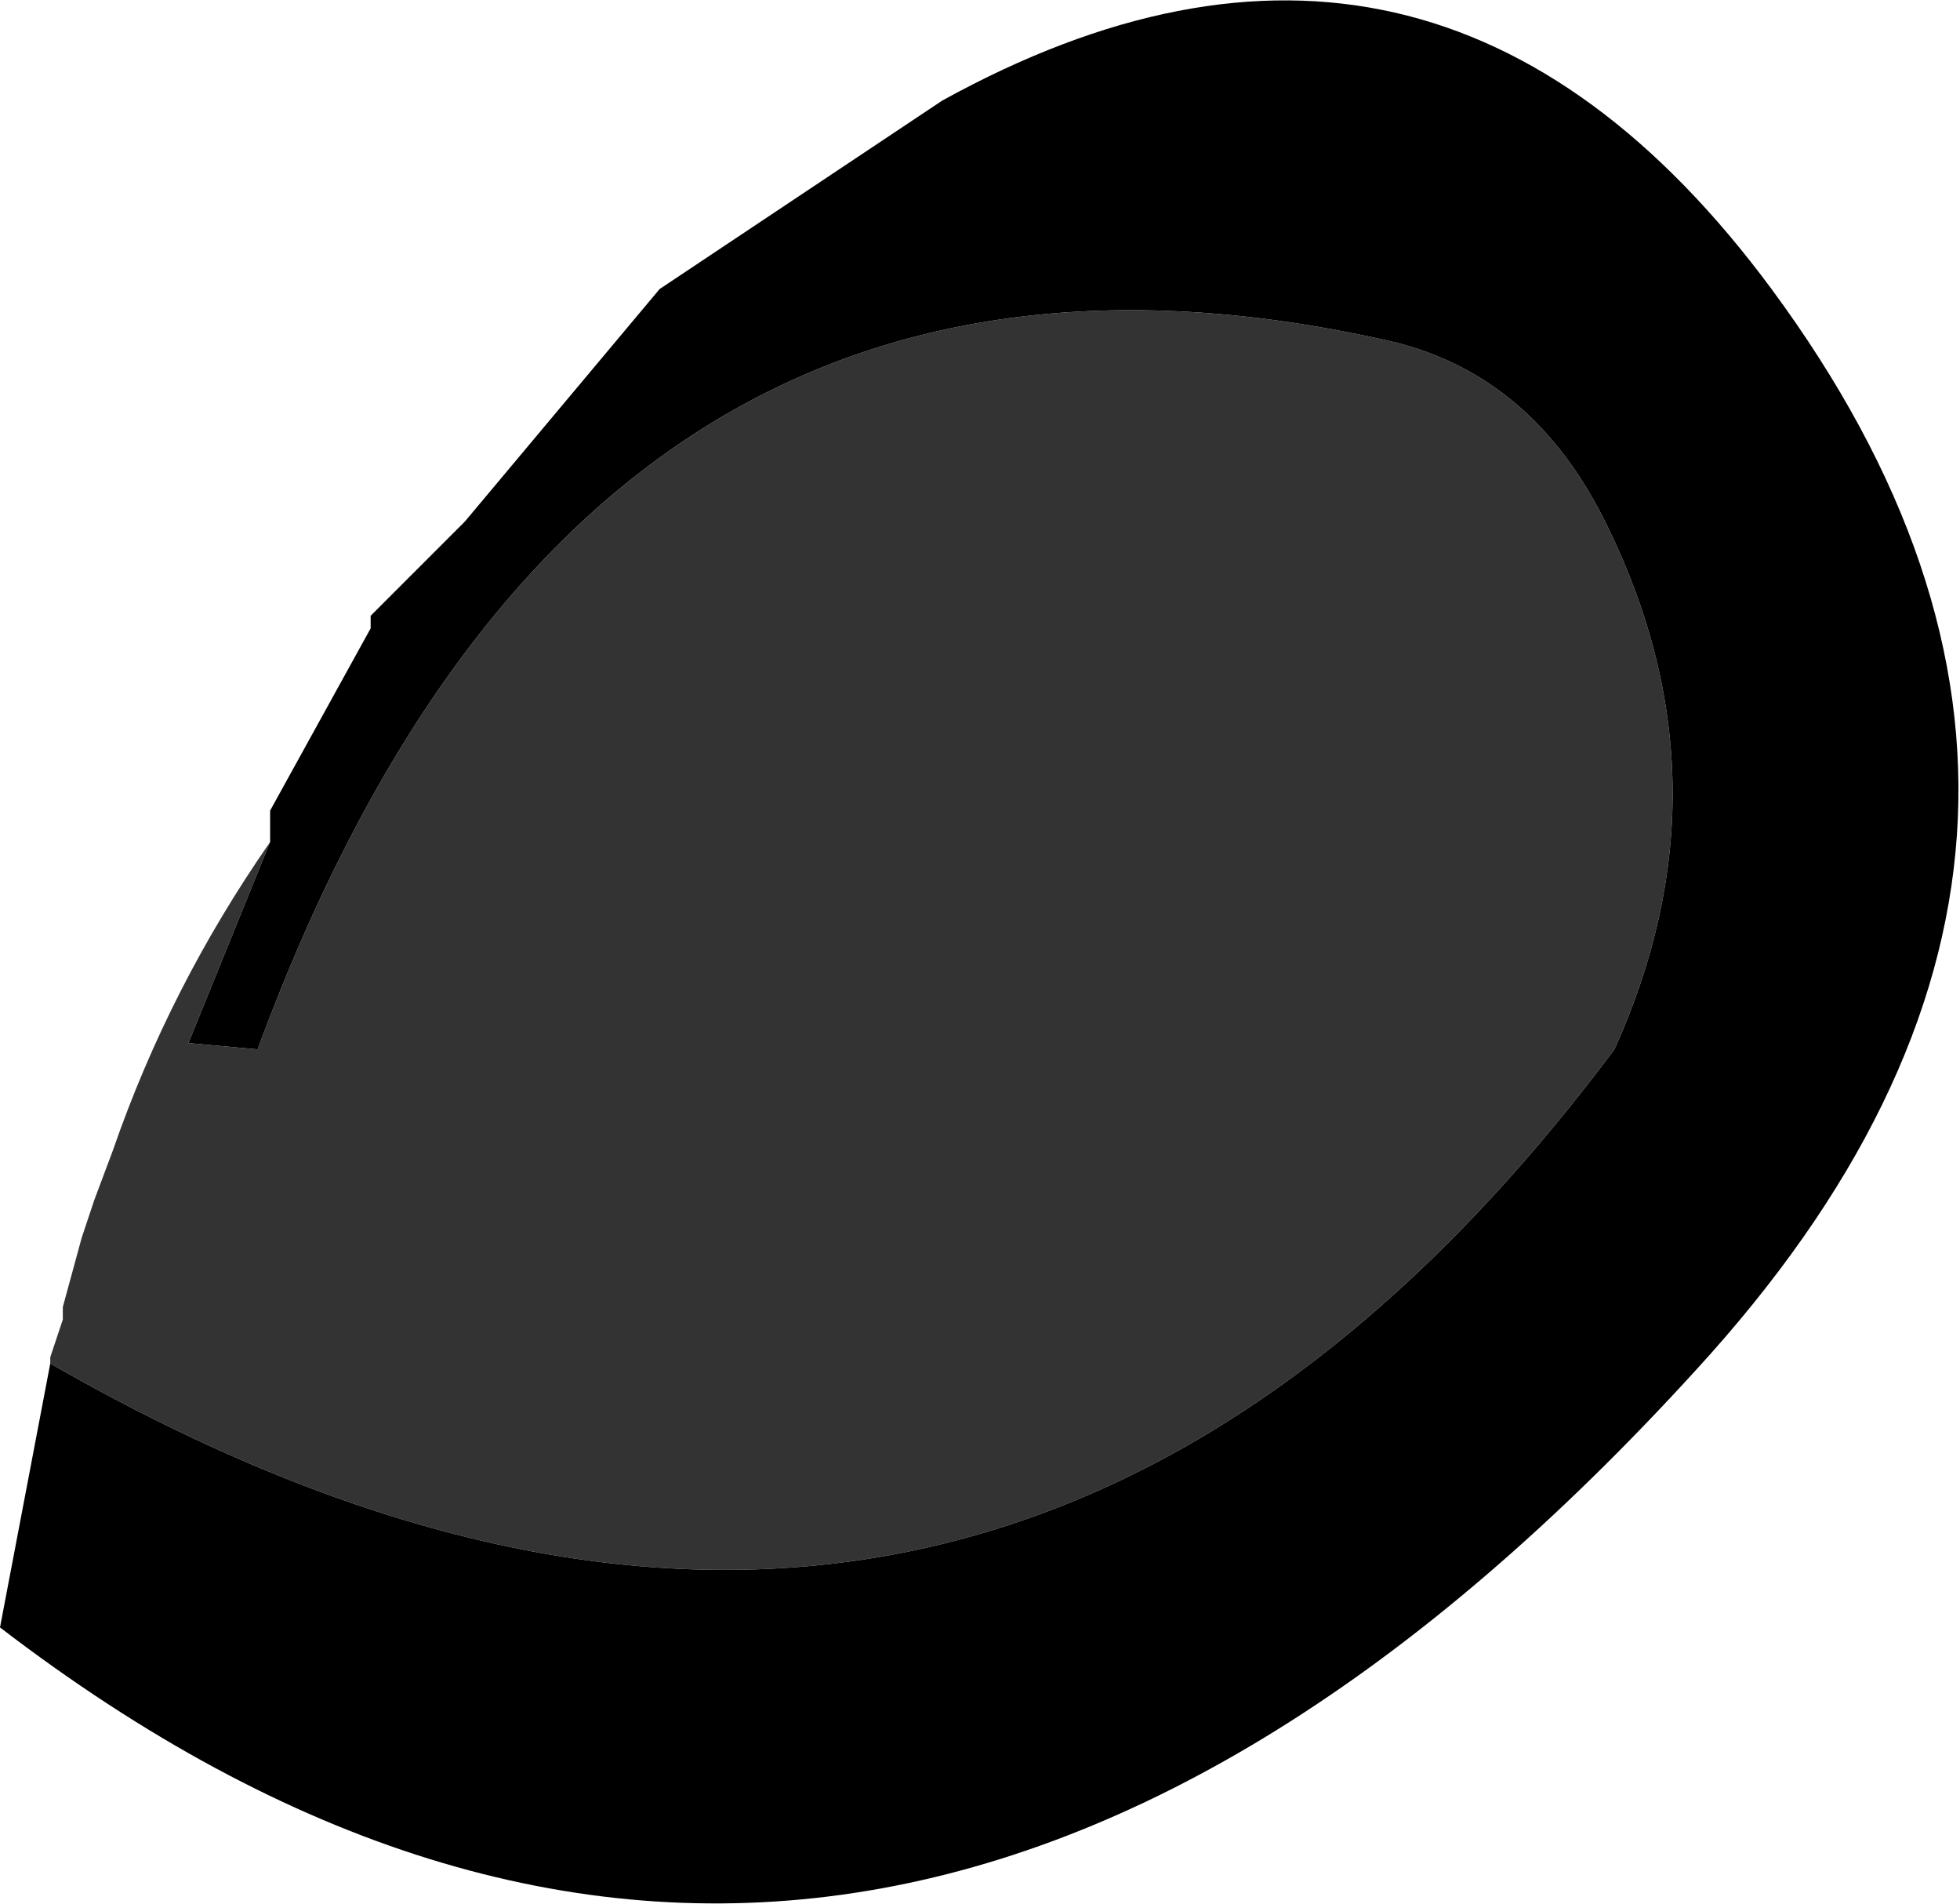
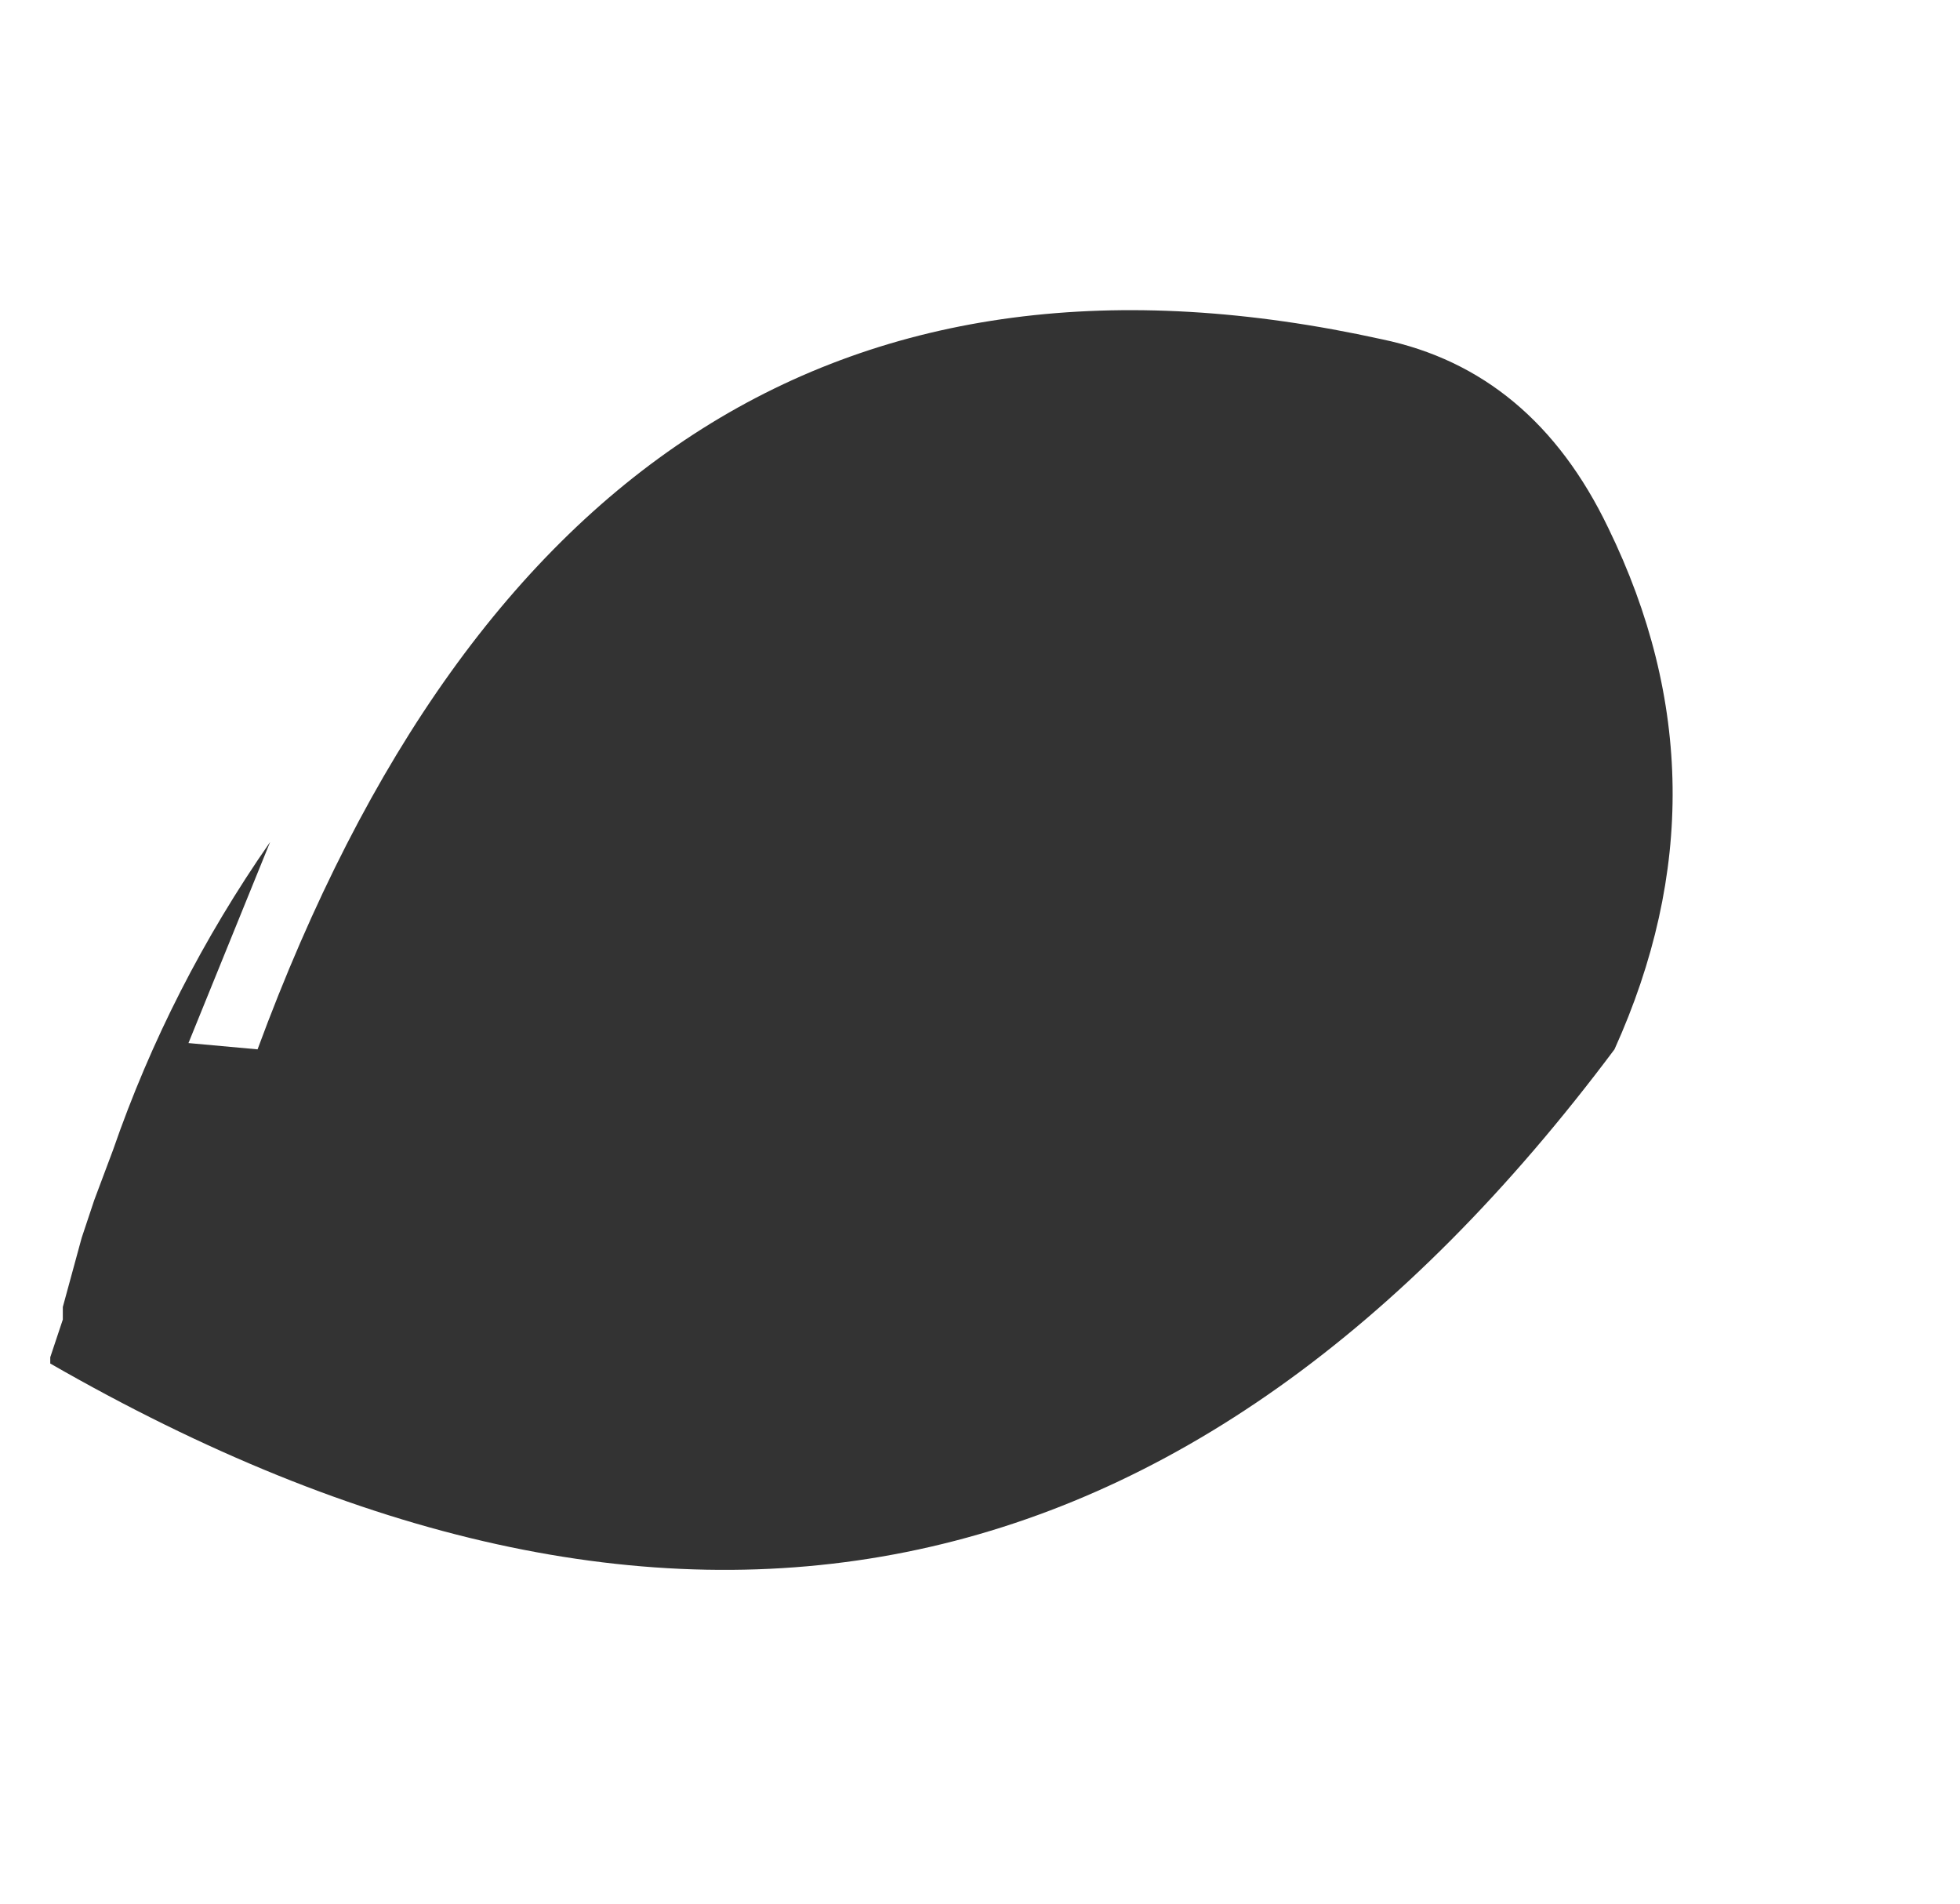
<svg xmlns="http://www.w3.org/2000/svg" height="15.15px" width="15.6px">
  <g transform="matrix(1.0, 0.0, 0.0, 1.0, 7.8, 7.55)">
    <path d="M-7.4 3.3 L-7.4 3.25 -7.3 2.95 -7.3 2.85 -7.15 2.3 -7.05 2.0 -6.9 1.6 Q-6.45 0.3 -5.65 -0.85 L-6.3 0.75 -5.75 0.8 Q-3.15 -6.25 3.2 -4.85 4.4 -4.6 5.0 -3.35 6.0 -1.3 5.05 0.8 0.0 7.55 -7.4 3.3" fill="#333333" fill-rule="evenodd" stroke="none" />
-     <path d="M-5.65 -0.85 L-5.65 -1.1 -4.85 -2.55 -4.85 -2.65 -4.1 -3.4 -2.55 -5.25 -0.3 -6.75 Q3.6 -8.9 6.3 -5.25 9.55 -0.85 5.7 3.35 -0.95 10.65 -7.8 5.4 L-7.6 4.35 -7.4 3.3 Q0.0 7.55 5.05 0.8 6.0 -1.3 5.0 -3.35 4.4 -4.6 3.2 -4.85 -3.15 -6.25 -5.75 0.8 L-6.3 0.75 -5.65 -0.85" fill="#000000" fill-rule="evenodd" stroke="none" />
  </g>
</svg>